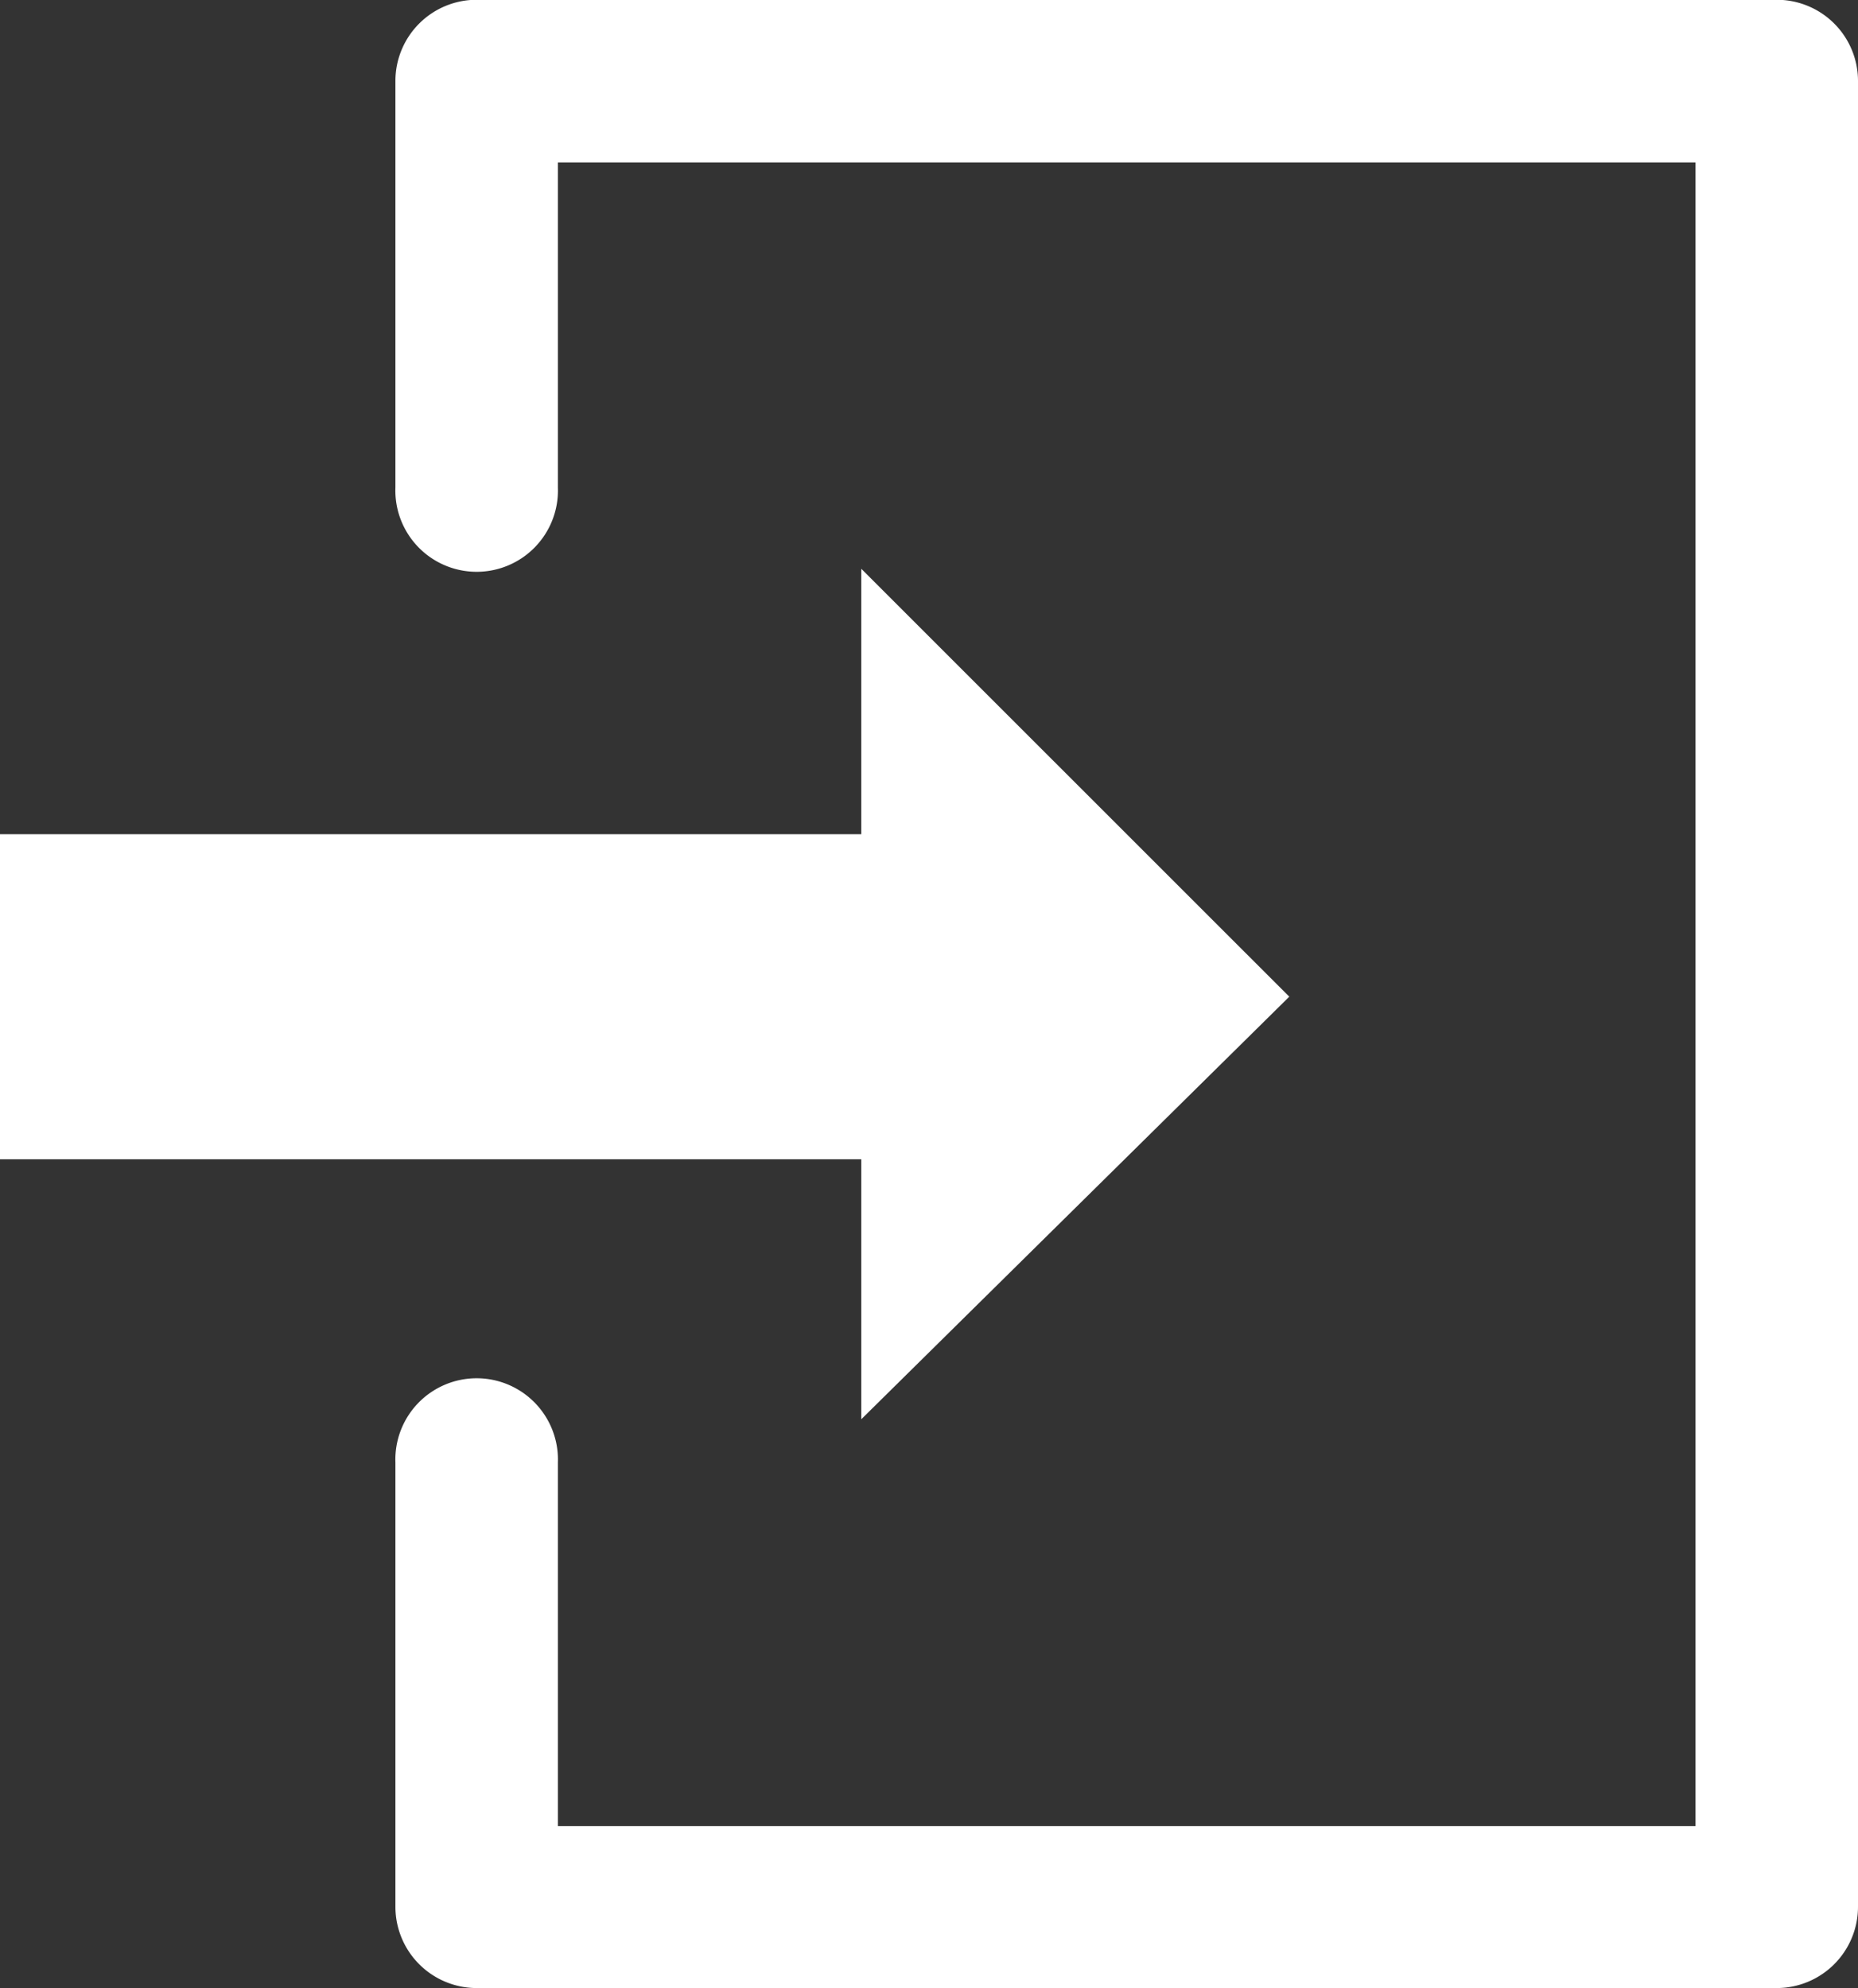
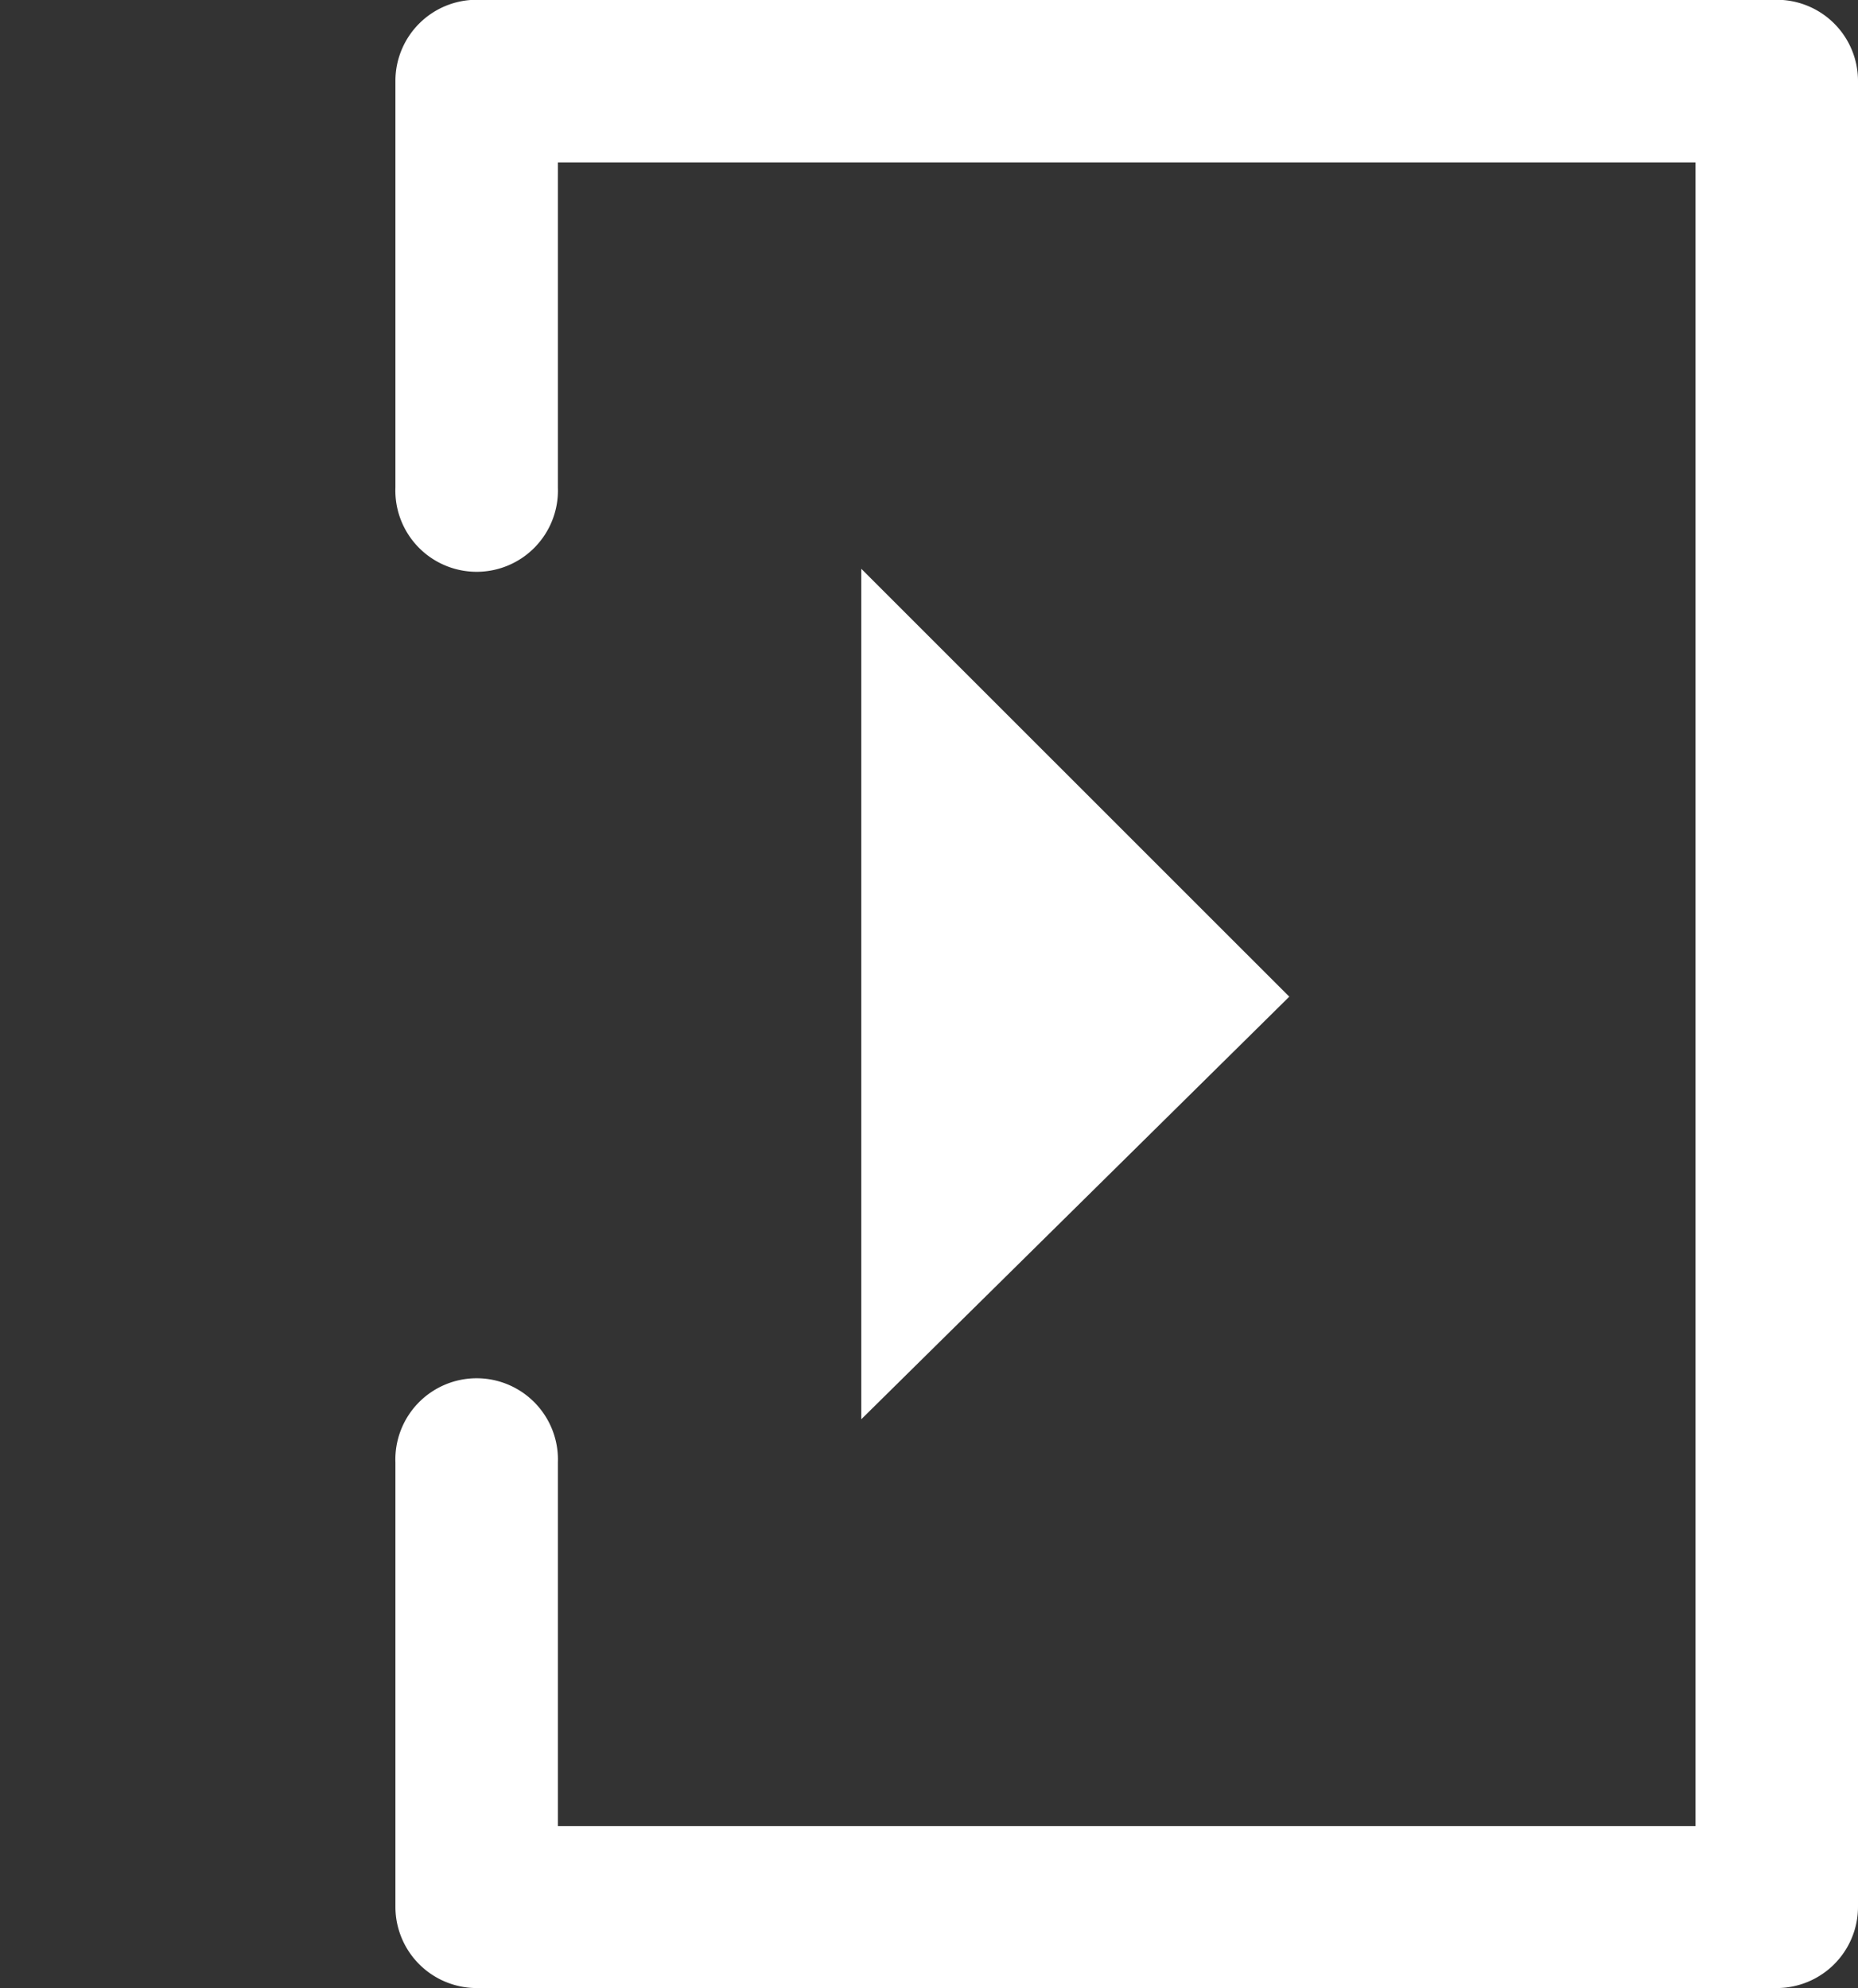
<svg xmlns="http://www.w3.org/2000/svg" width="16.822" height="18" viewBox="0 0 16.822 18">
  <rect x="0" y="0" width="16.822" height="18" fill="#333333" stroke="none" />
  <g transform="translate(-1221.589 -328.667)">
    <path d="M1237.676,346.667h-11.771a.736.736,0,0,1-.736-.736v-4.022a.736.736,0,1,1,1.471,0V345.2h10.3V330.138h-10.3v2.943a.736.736,0,1,1-1.471,0V329.4a.735.735,0,0,1,.736-.735h11.771a.735.735,0,0,1,.735.735v16.529A.736.736,0,0,1,1237.676,346.667Z" fill="#fff" />
-     <rect width="8.926" height="2.943" transform="translate(1221.589 336.22)" fill="#fff" />
    <path d="M1233.262,337.691l-3.875,3.826v-7.7Z" fill="#fff" />
  </g>
</svg>